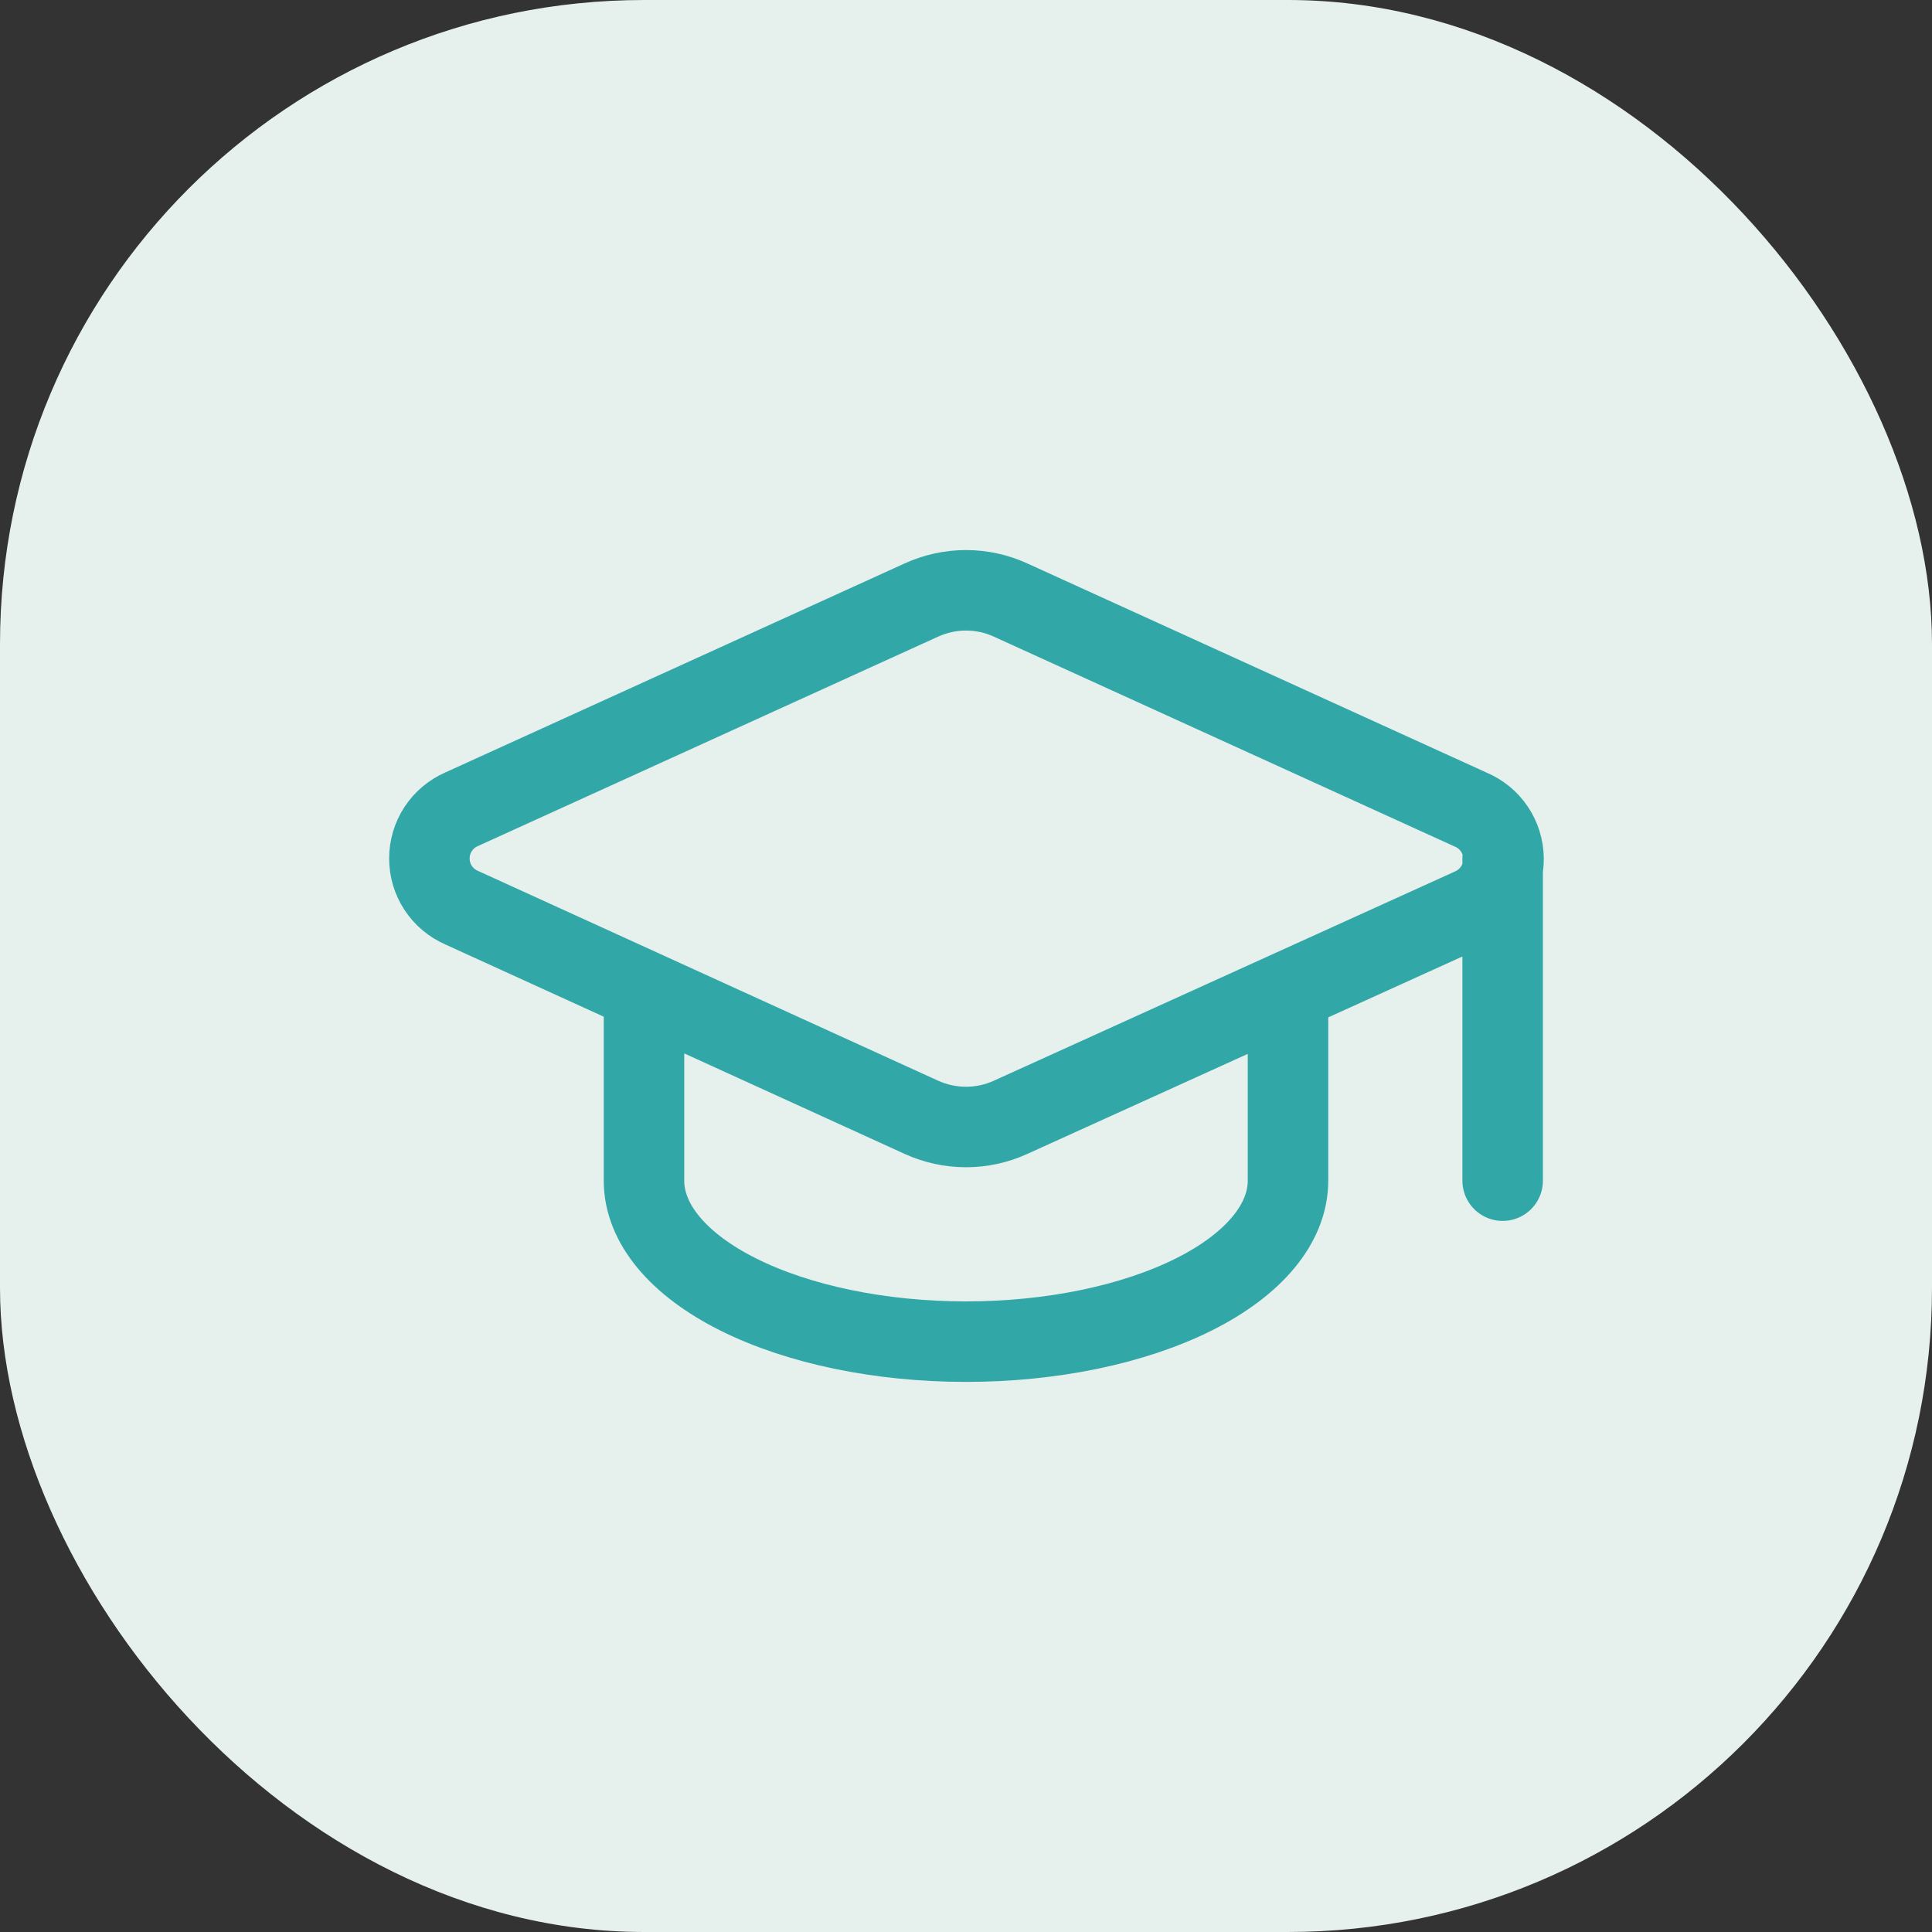
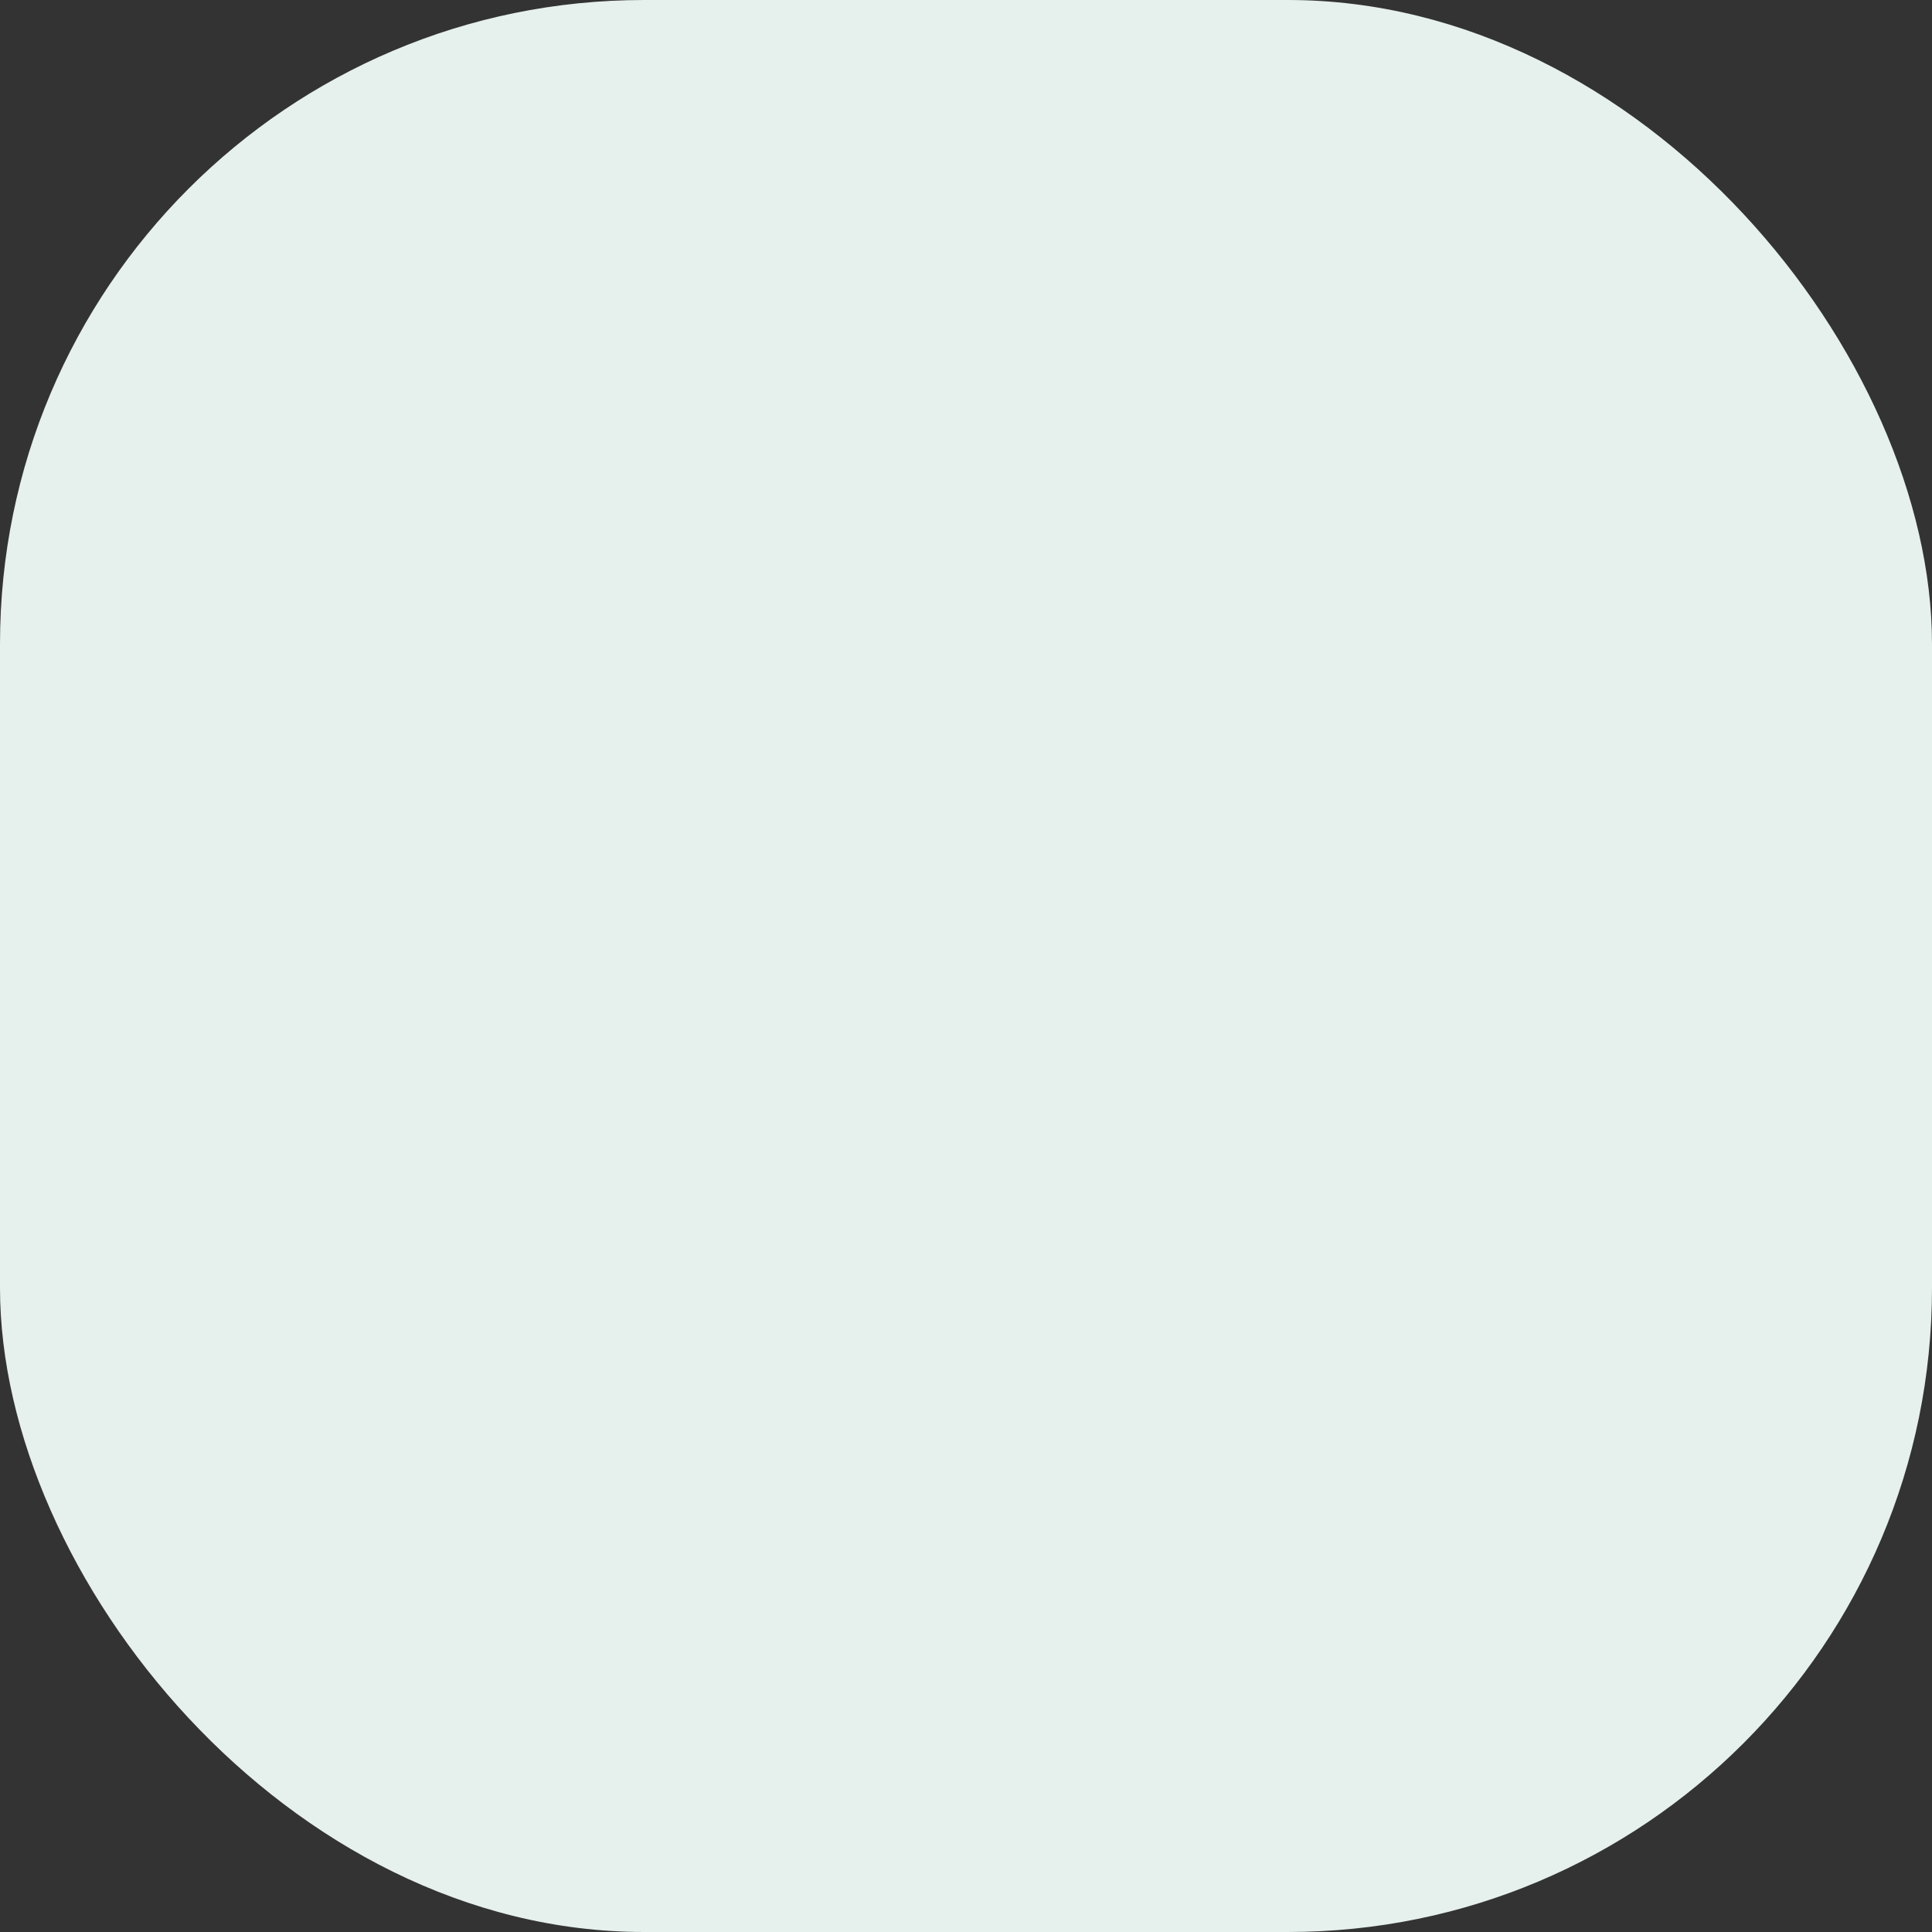
<svg xmlns="http://www.w3.org/2000/svg" width="48" height="48" viewBox="0 0 48 48" fill="none">
  <rect x="0" y="0" width="48" height="48" fill="#333333" stroke="none" />
  <rect width="48" height="48" rx="16" fill="#E6F0ED" />
-   <path d="M37.333 21.333V29.333M16 24.667V29.333C16 30.394 16.843 31.412 18.343 32.162C19.843 32.912 21.878 33.333 24 33.333C26.122 33.333 28.156 32.912 29.657 32.162C31.157 31.412 32 30.394 32 29.333V24.667M36.56 22.563C36.798 22.457 37.001 22.284 37.142 22.065C37.284 21.846 37.358 21.59 37.355 21.329C37.352 21.068 37.273 20.814 37.127 20.597C36.981 20.381 36.775 20.212 36.534 20.112L25.106 14.907C24.759 14.748 24.382 14.666 24 14.666C23.618 14.666 23.241 14.748 22.893 14.907L11.466 20.107C11.229 20.211 11.027 20.381 10.885 20.598C10.743 20.815 10.668 21.069 10.668 21.328C10.668 21.587 10.743 21.841 10.885 22.058C11.027 22.274 11.229 22.445 11.466 22.549L22.893 27.76C23.241 27.918 23.618 28 24 28C24.382 28 24.759 27.918 25.106 27.76L36.56 22.563Z" stroke="#32A7A7" stroke-width="2" stroke-linecap="round" stroke-linejoin="round" />
</svg>